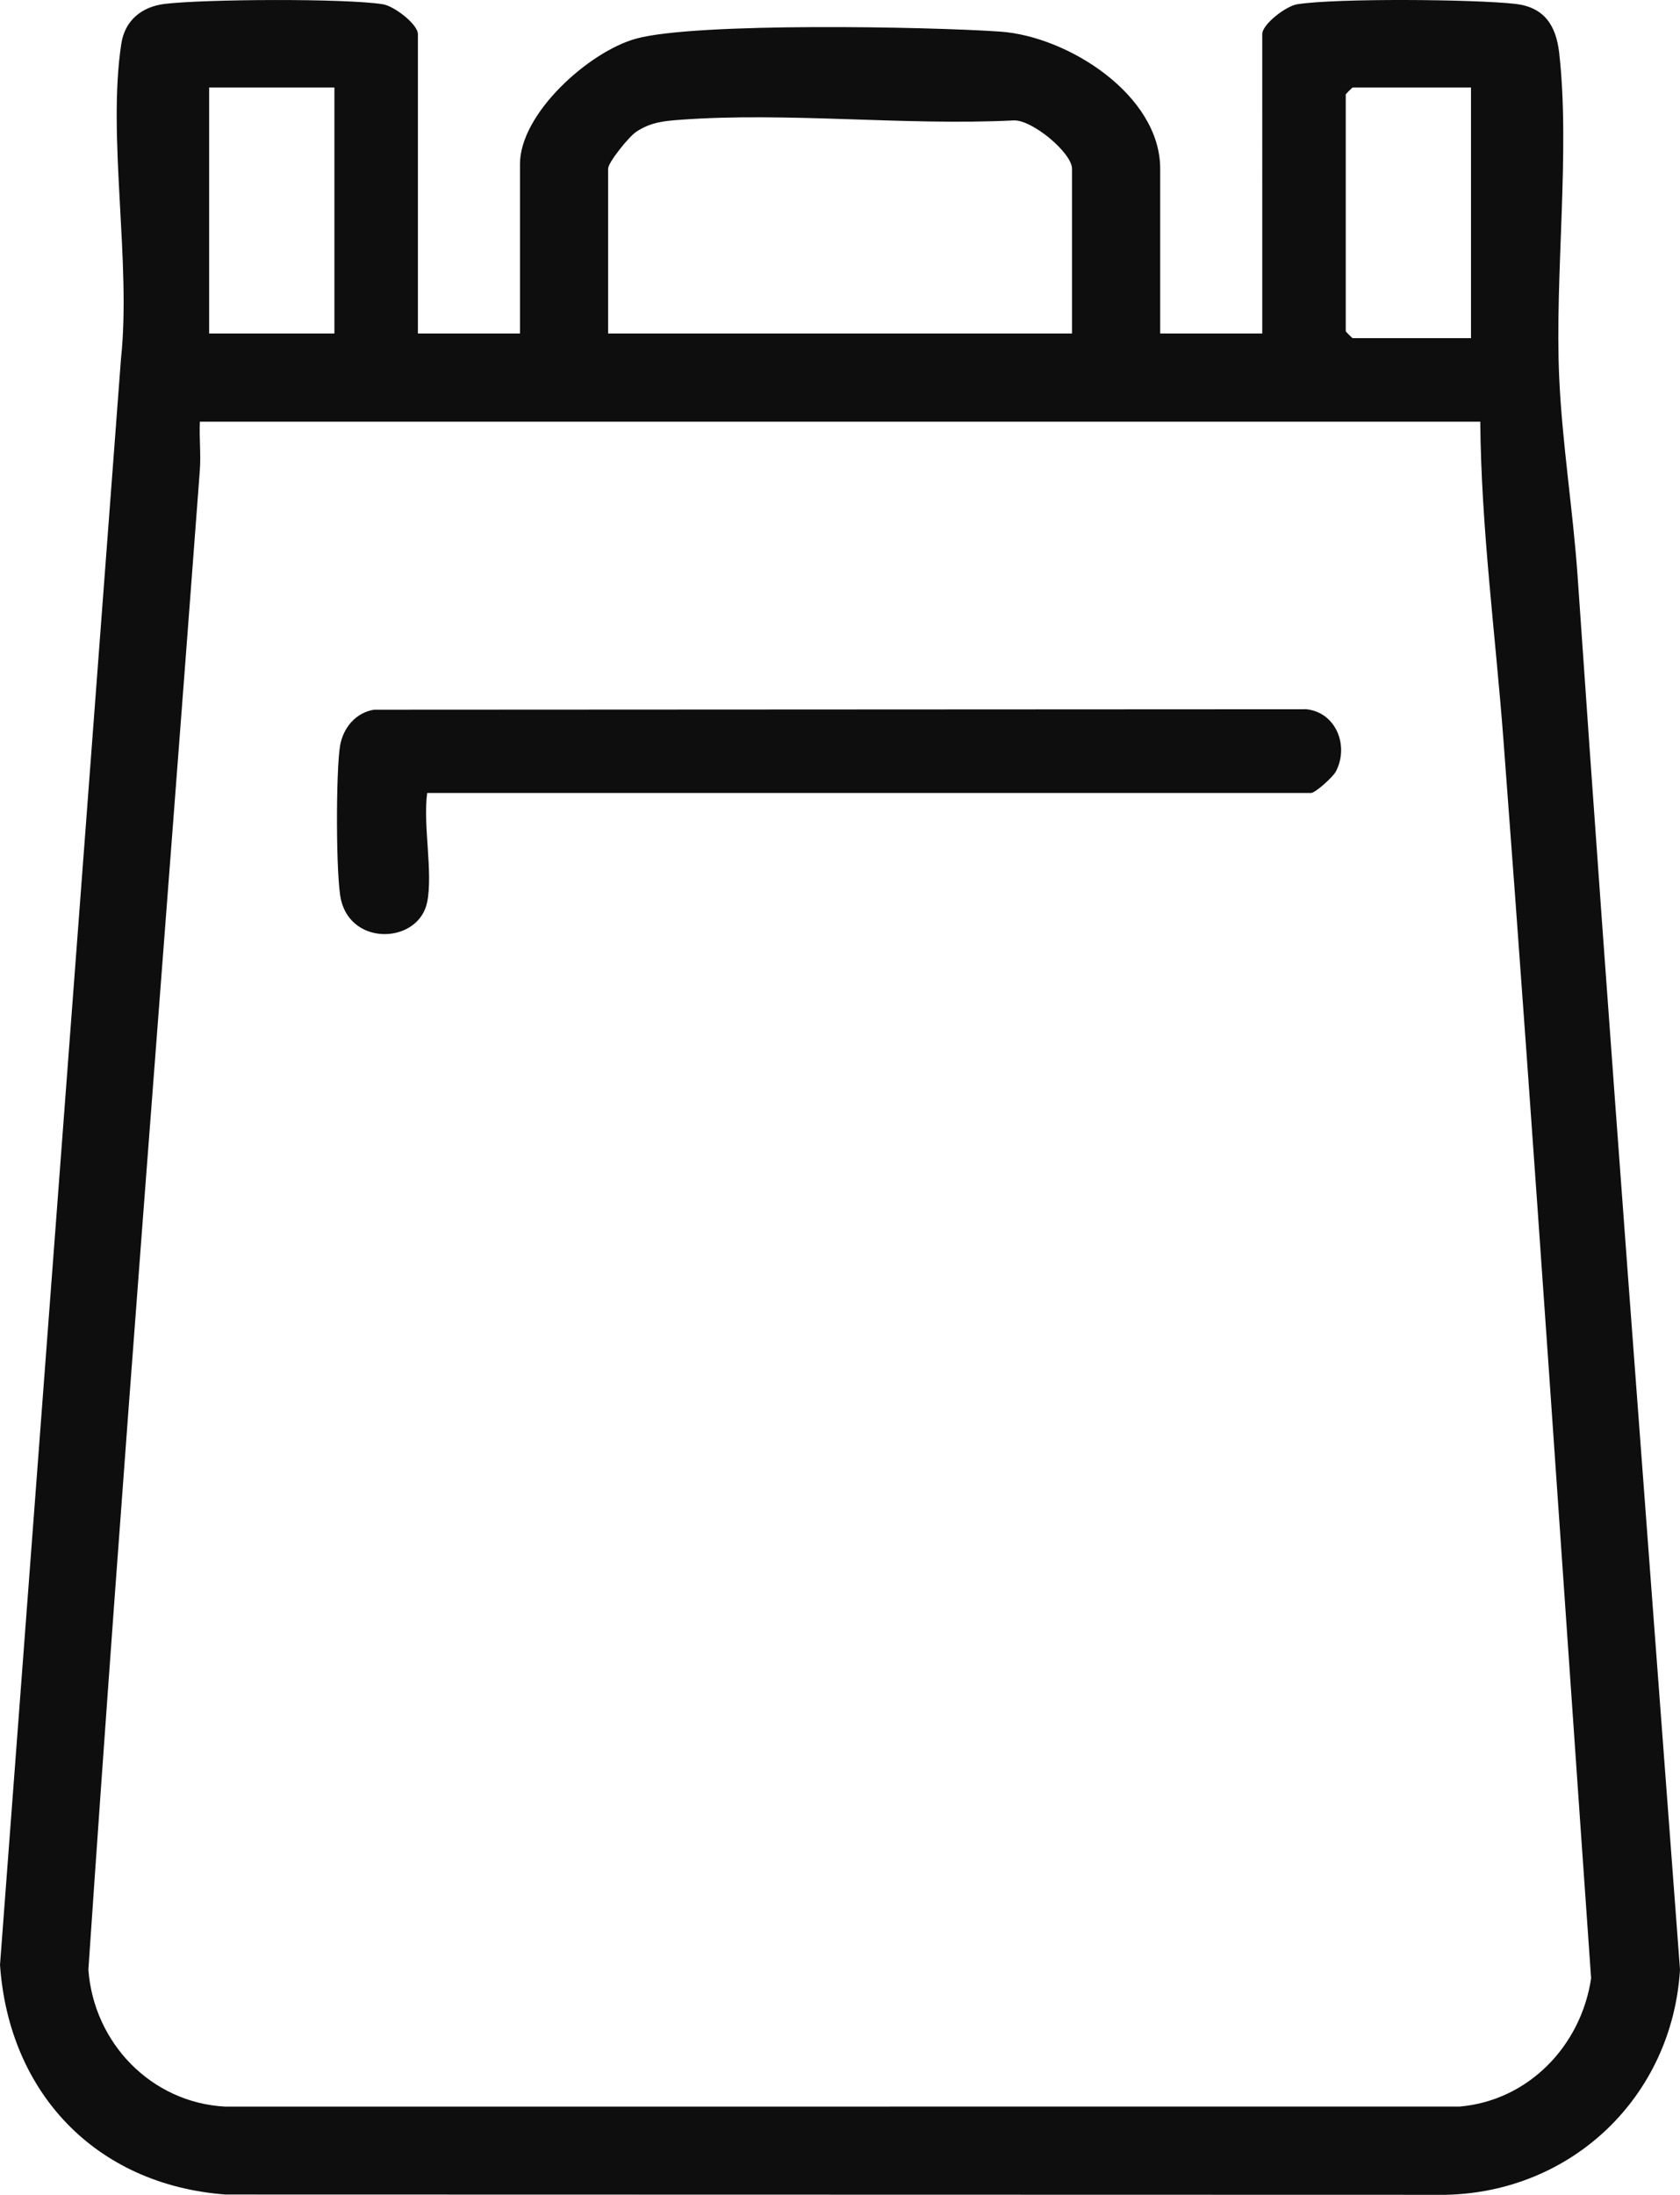
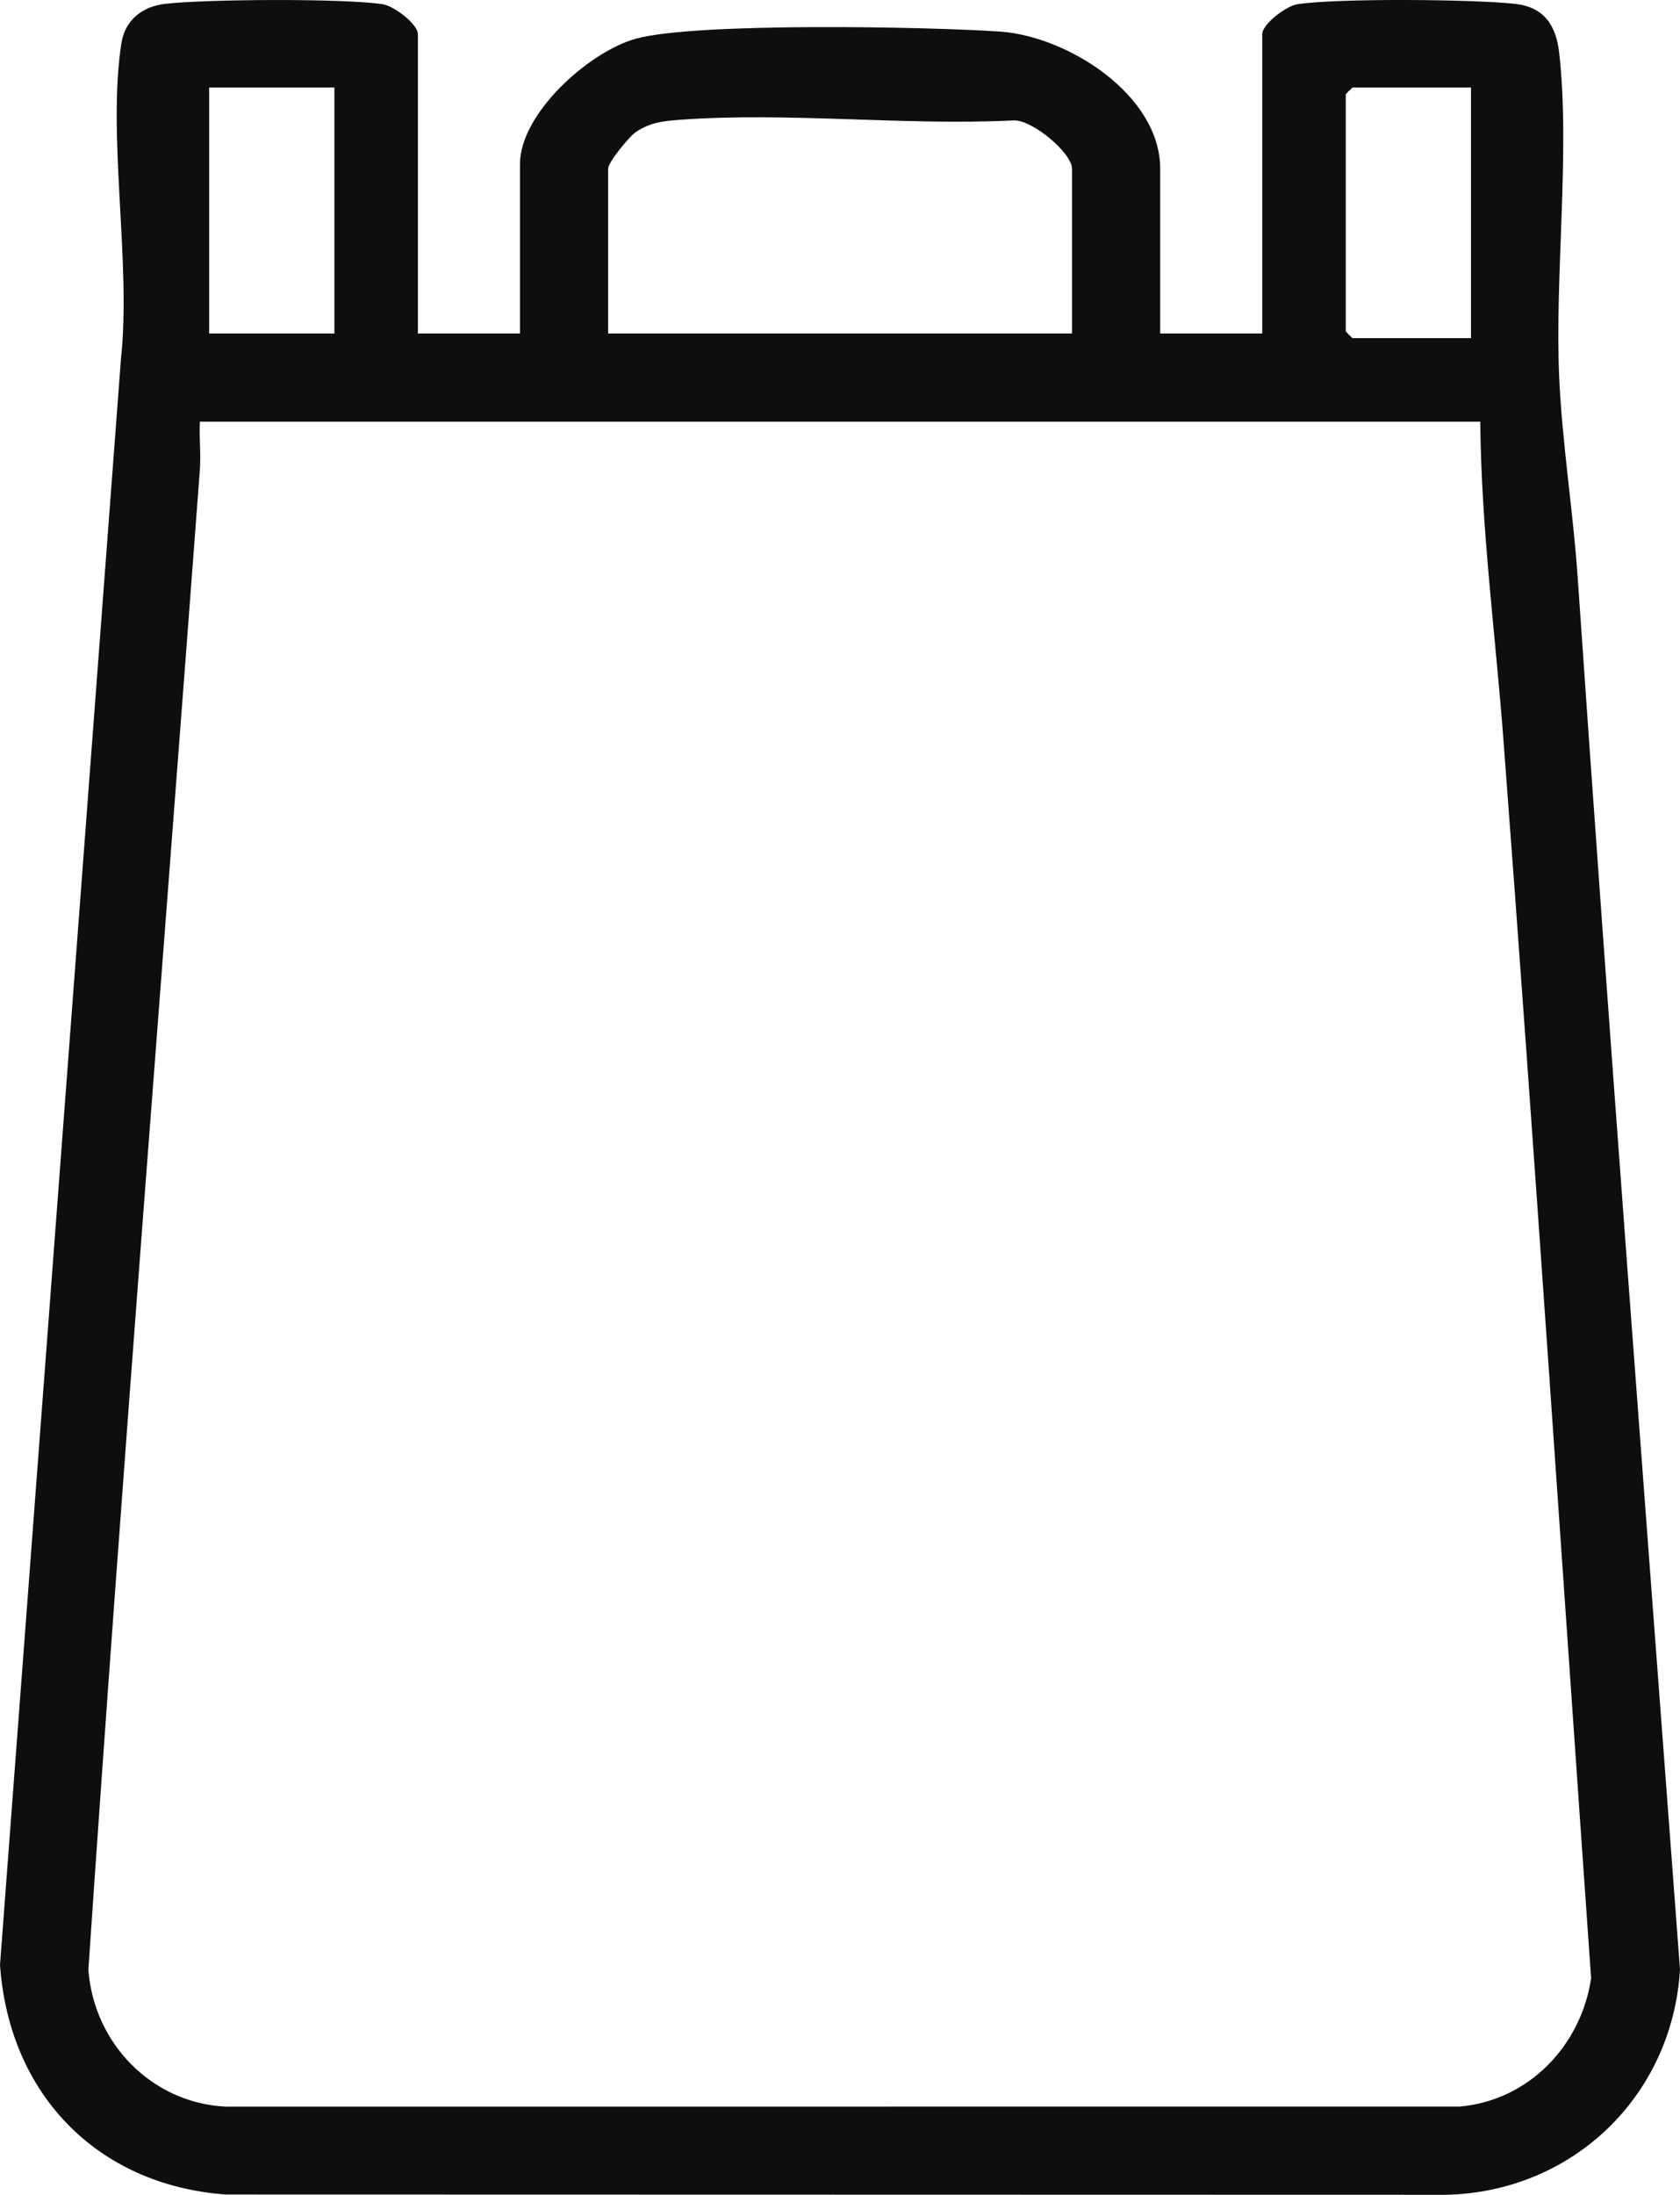
<svg xmlns="http://www.w3.org/2000/svg" id="Capa_1" data-name="Capa 1" viewBox="0 0 1470.26 1920">
  <defs>
    <style>
      .cls-1 {
        fill: #0e0e0f;
      }
    </style>
  </defs>
  <g id="cK33tE.tif">
    <g>
      <path class="cls-1" d="M365.74,291.75h89.32v-148.19c0-44.34,60.42-98.34,101.42-109.7,52.19-14.45,256.61-10.54,318.97-6.2,58.89,4.1,139.89,55.31,139.89,119.95v144.13h89.32V29.88c0-8.68,20.76-24.6,30.68-26.16,34.37-5.41,154.43-4.39,190.68-.34,25.05,2.8,35.71,18.4,38.49,42.73,9.81,86.08-3.99,194.39.04,284.16,2.6,57.87,12.17,116.74,16.16,174.66,27.93,406.18,59.16,812.09,89.56,1218.06-6.81,110.73-94.03,194.68-205.04,197l-1067.92-.25c-113.18-8.51-189.49-88.64-197.3-200.92L105.86,314.04c9.08-84.35-12.13-194.58.3-275.78,3.15-20.59,18.02-32.46,38.21-34.87,34.96-4.17,157.28-4.93,190.68.33,9.92,1.56,30.68,17.48,30.68,26.16v261.87ZM292.66,76.57h-109.62v215.18h109.62V76.57ZM1287.35,76.57h-103.53c-.43,0-6.09,5.66-6.09,6.09v207.06c0,.43,5.66,6.09,6.09,6.09h103.53V76.57ZM938.19,291.75v-144.13c0-13.78-34.89-43.07-51.1-42.28-95.05,4.75-198.04-7.53-292.14-.53-14.42,1.07-25.7,2.22-38.2,10.52-6.31,4.19-24.56,26.7-24.56,32.28v144.13h406ZM1295.47,368.89H174.92c-.66,14.08,1.02,28.49-.04,42.59-32.75,437.01-67.86,874.18-97.53,1311.58,4.7,64.14,55.14,116.38,119.72,119.78l1080.28-.03c60.31-5.21,106.35-53.18,115.12-112.22-25.43-360.93-49.37-722.61-76.74-1083.54-7.02-92.59-19.49-185.27-20.26-278.15Z" />
-       <path class="cls-1" d="M373.86,789.1c-7.17,35.99-65.6,39.38-75.39-1.75-4.69-19.69-4.53-114.48-.79-135.33,2.77-15.42,13.61-28.63,29.72-31.18l815.99-.41c26.08,2.91,37.39,32.28,25.69,54.48-2.52,4.79-17.93,18.78-21.8,18.78H373.86c-3.84,27.98,5.2,69.3,0,95.41Z" />
    </g>
  </g>
</svg>